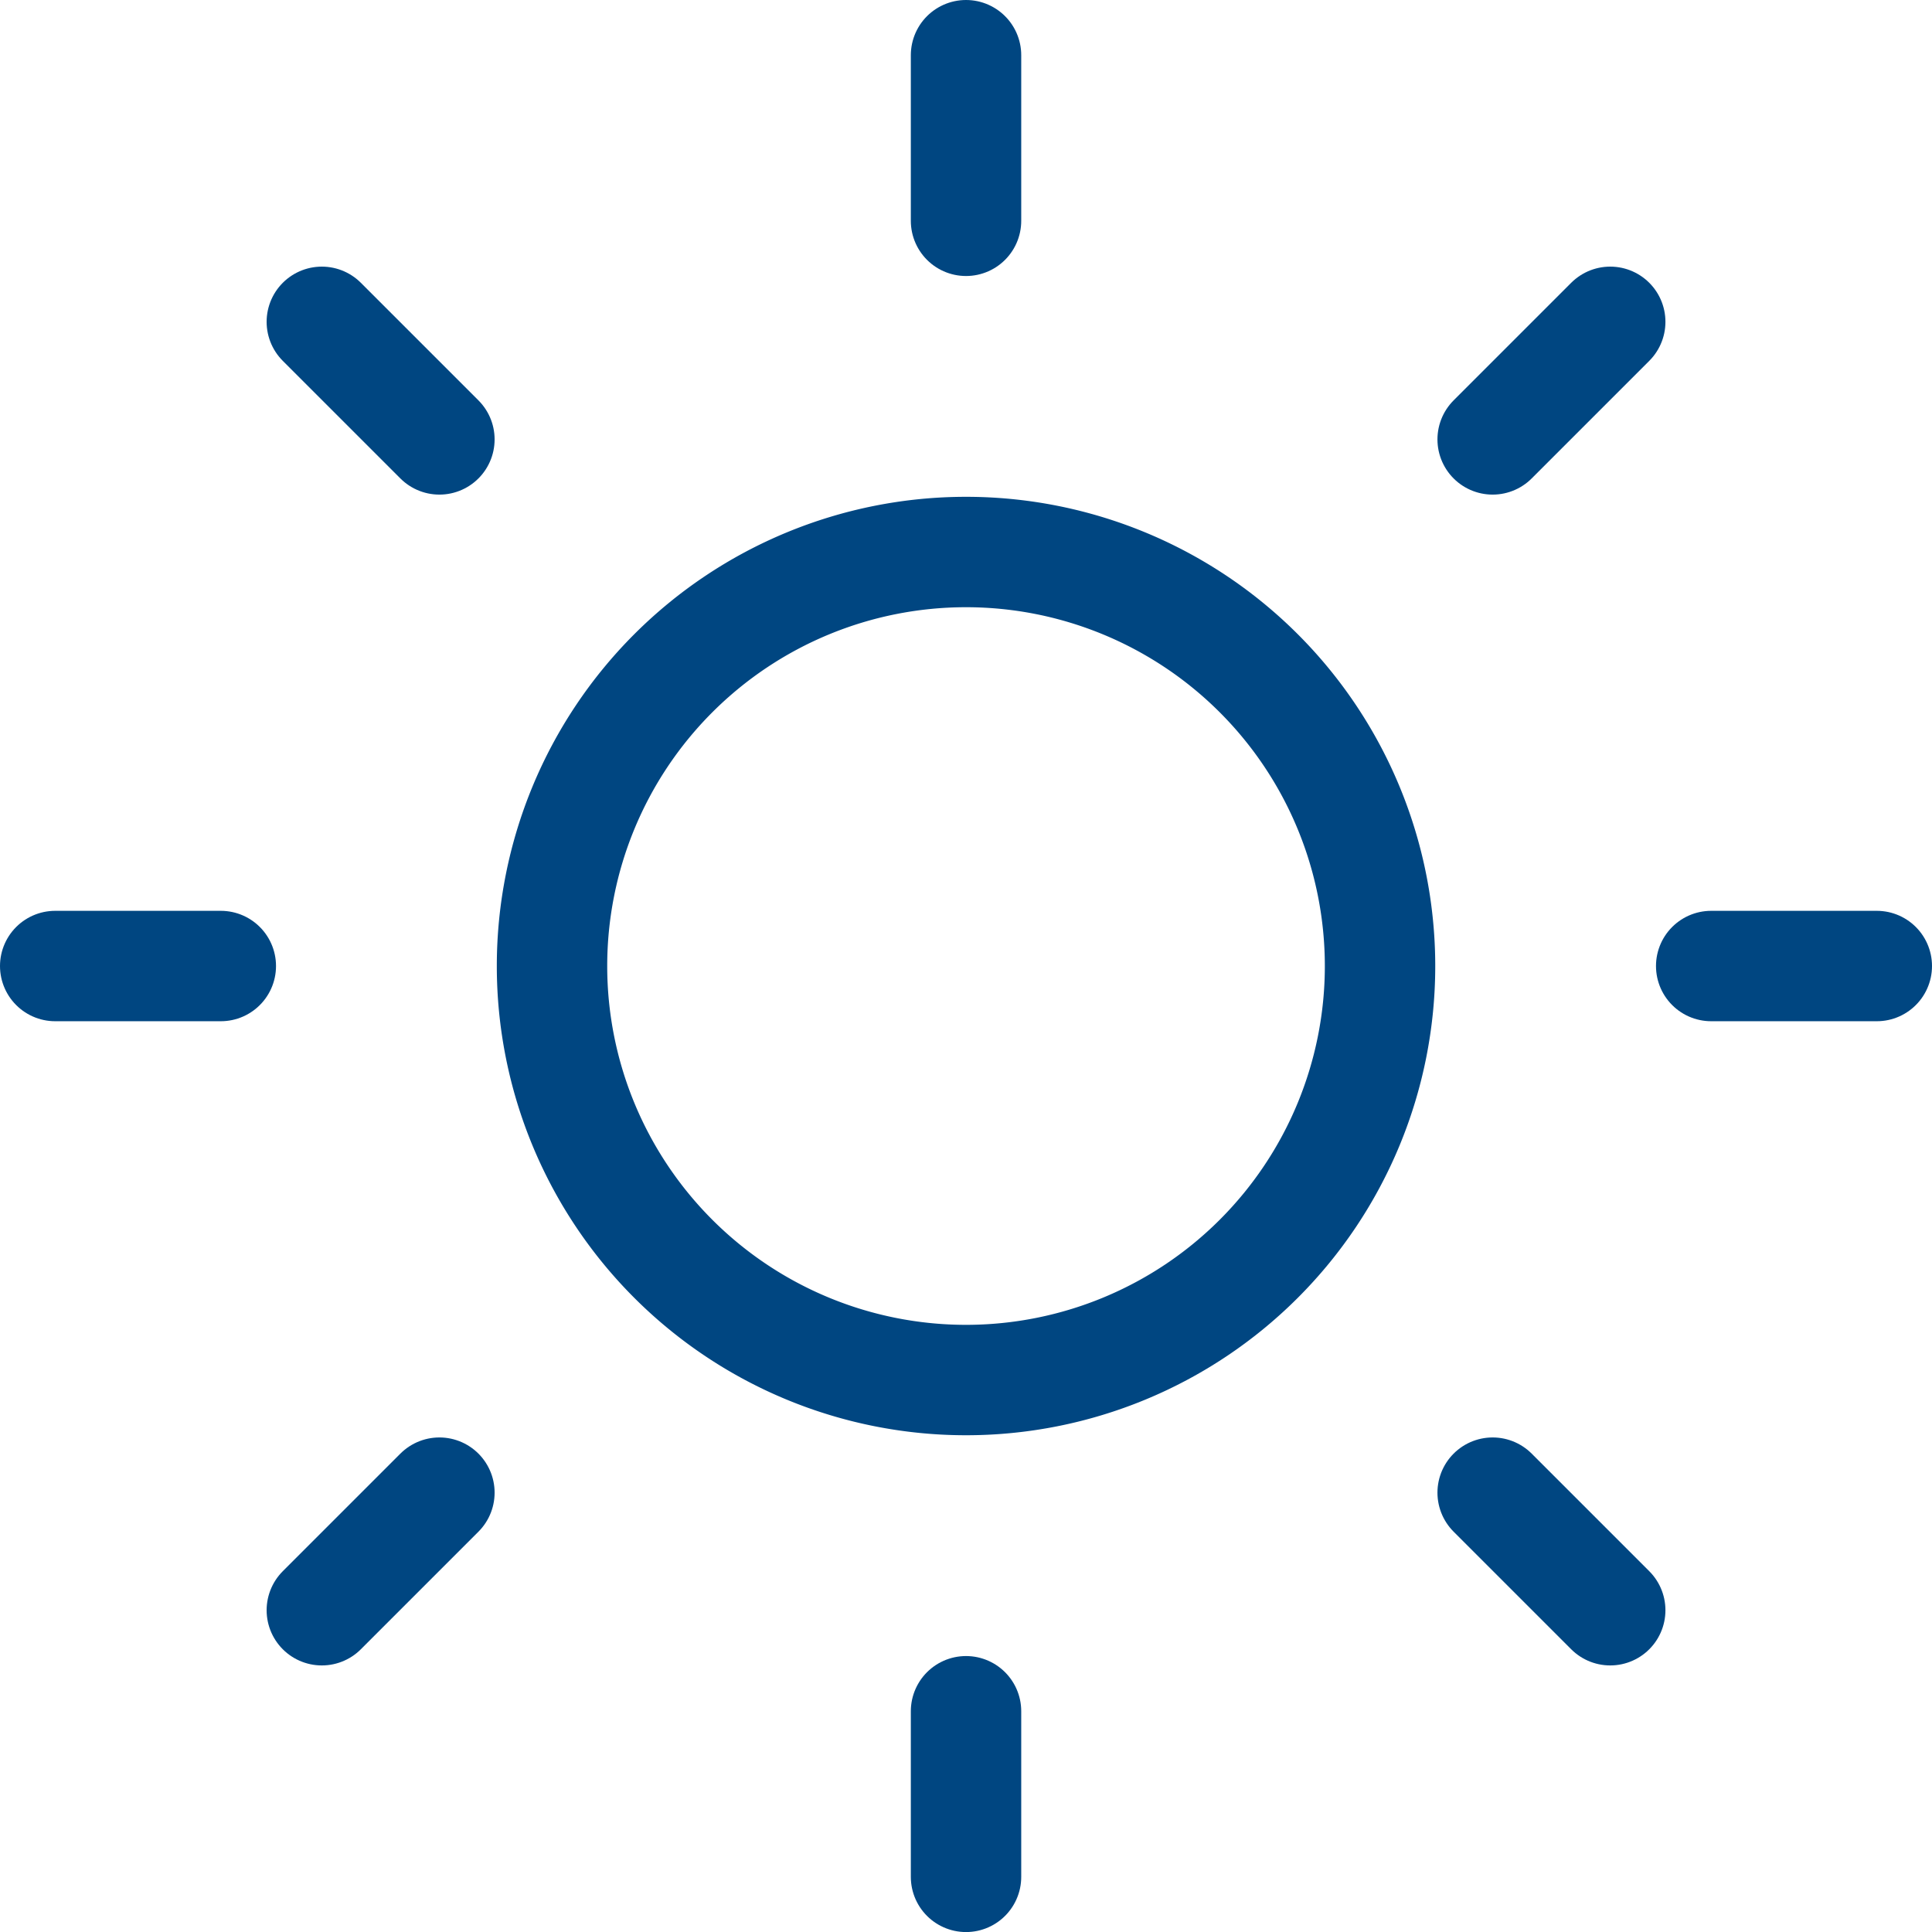
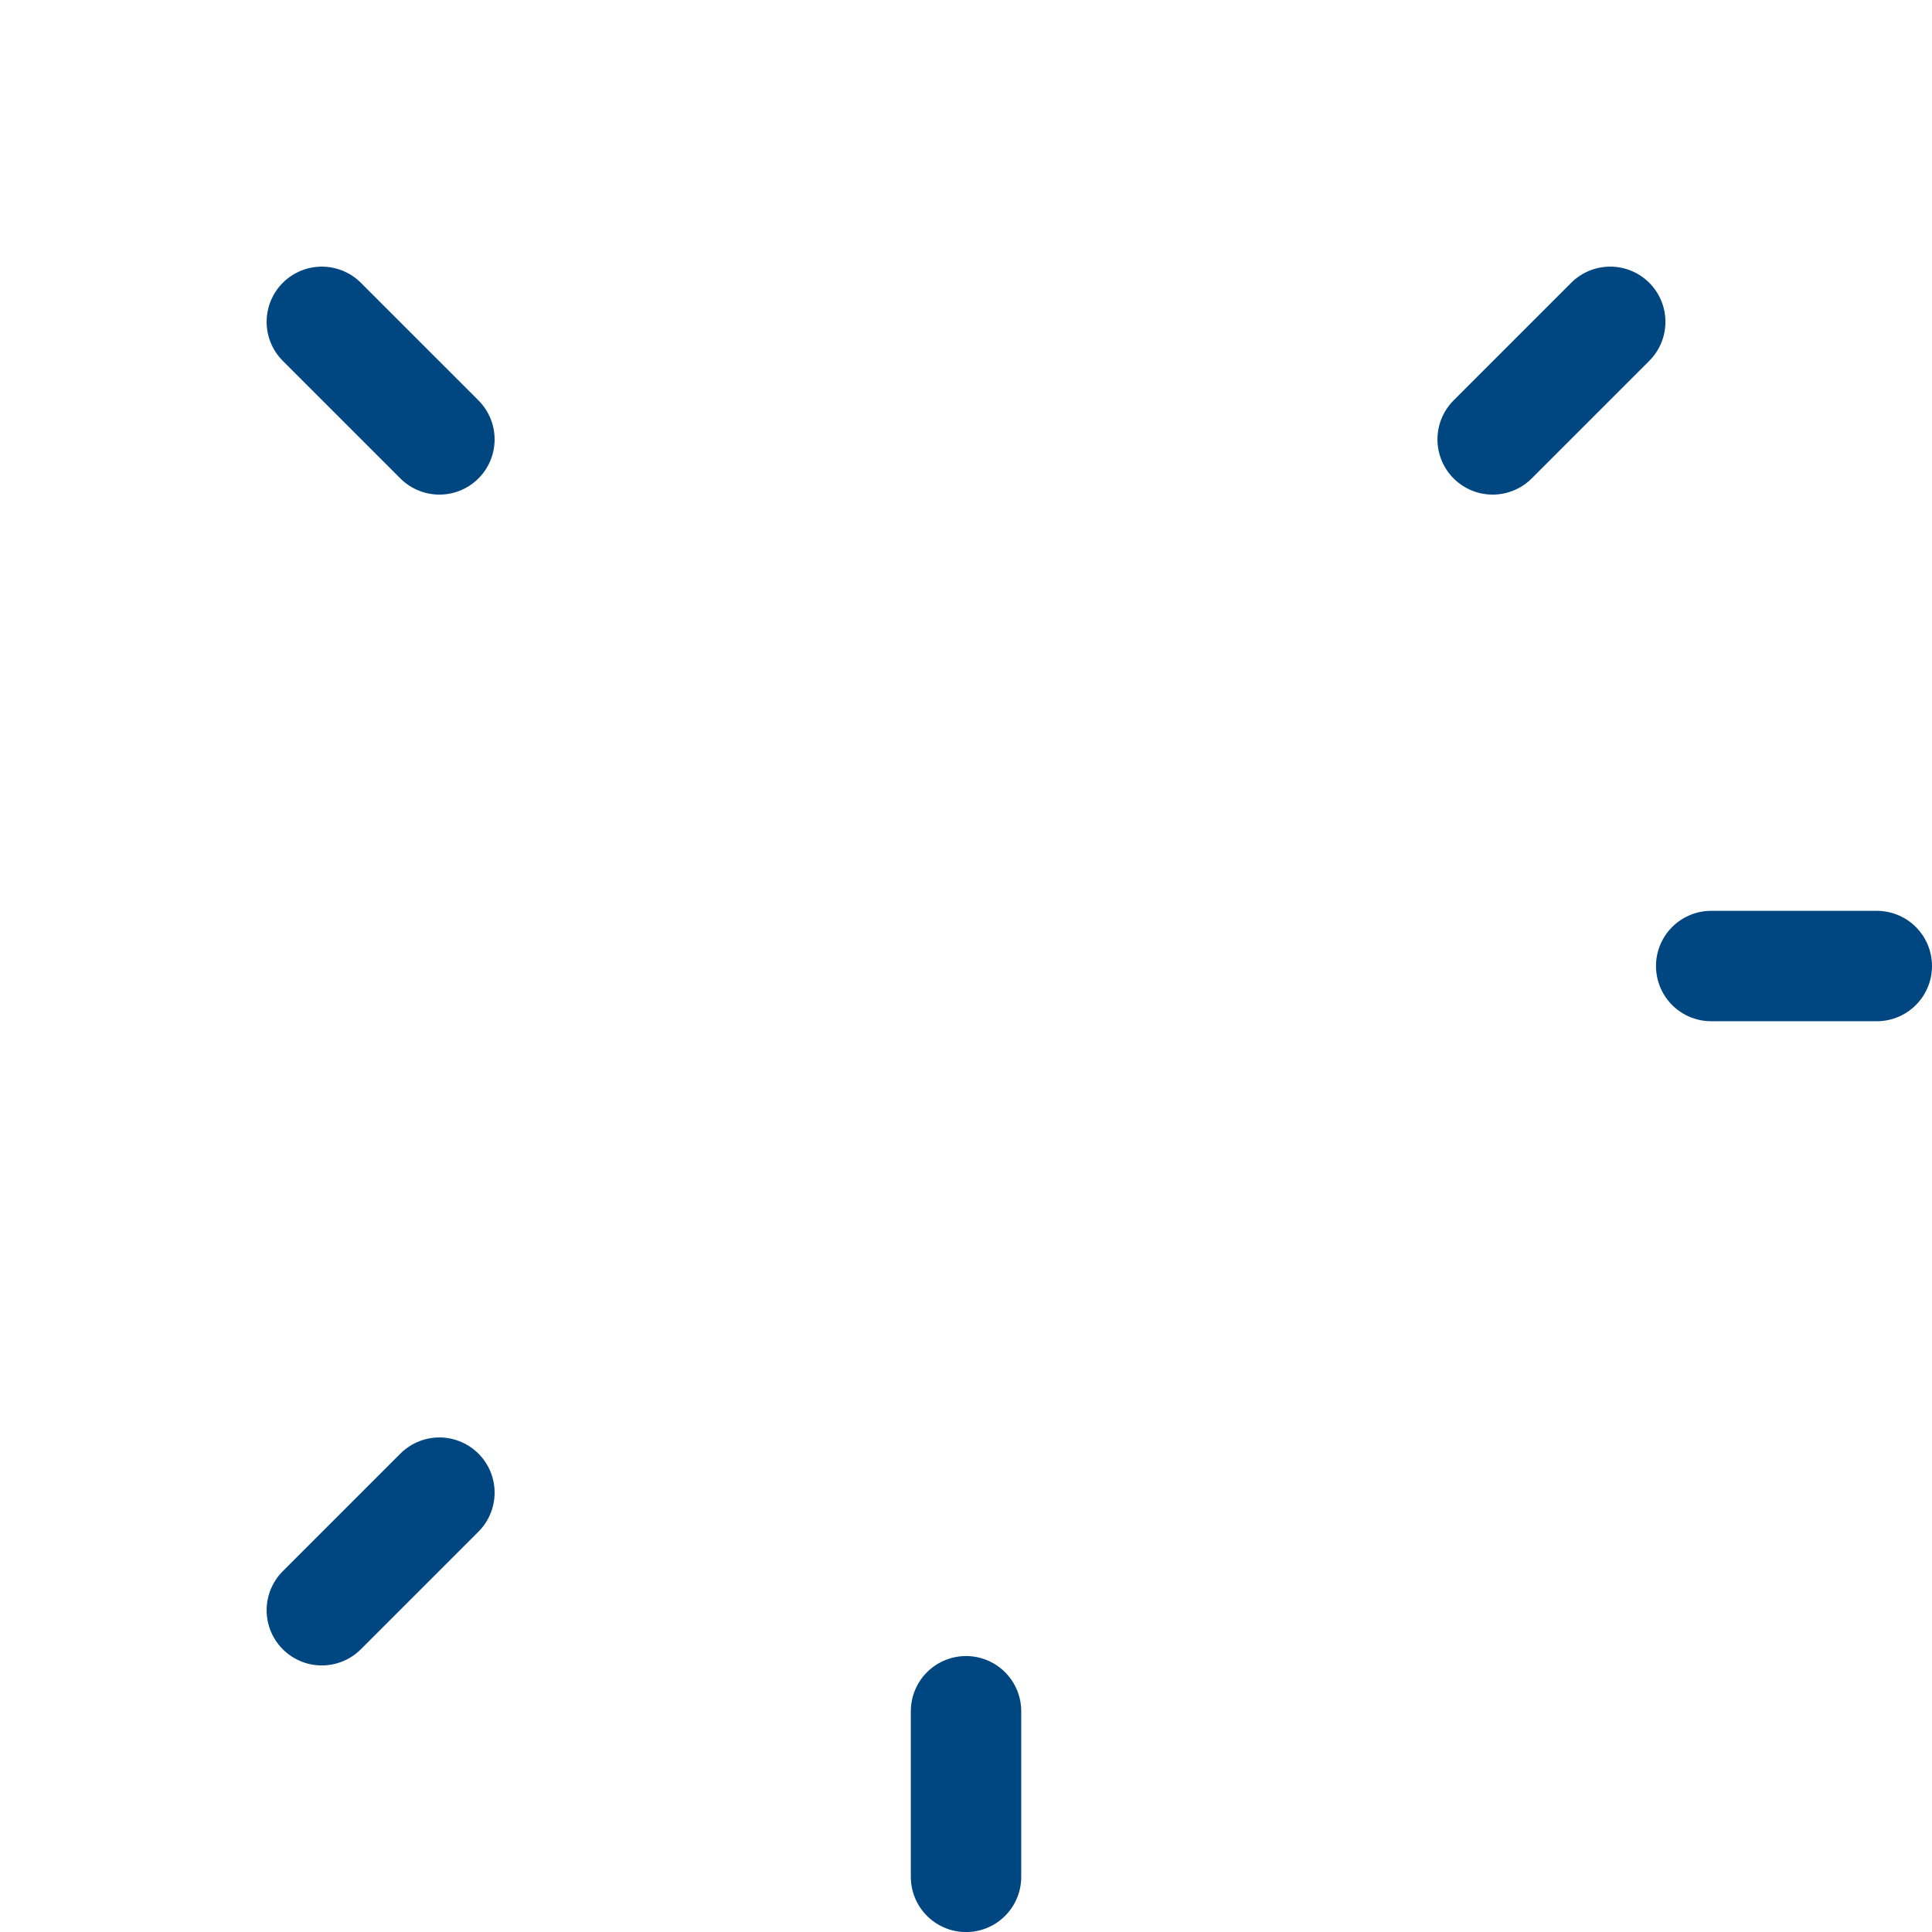
<svg xmlns="http://www.w3.org/2000/svg" width="34.999" height="35" viewBox="0 0 34.999 35">
  <g id="sun" transform="translate(1 1)">
-     <path id="Tracé_28" data-name="Tracé 28" d="M25.5,18A7.5,7.5,0,1,1,18,10.5,7.5,7.5,0,0,1,25.5,18Z" transform="translate(-1.5 -1.5)" fill="none" stroke="#004681" stroke-linecap="round" stroke-linejoin="round" stroke-width="2" />
-     <path id="Tracé_29" data-name="Tracé 29" d="M18,1.5v3" transform="translate(-1.5 -1.5)" fill="none" stroke="#004681" stroke-linecap="round" stroke-linejoin="round" stroke-width="2" />
    <path id="Tracé_30" data-name="Tracé 30" d="M18,31.5v3" transform="translate(-1.5 -1.5)" fill="none" stroke="#004681" stroke-linecap="round" stroke-linejoin="round" stroke-width="2" />
    <path id="Tracé_31" data-name="Tracé 31" d="M6.33,6.33,8.46,8.46" transform="translate(-1.5 -1.5)" fill="none" stroke="#004681" stroke-linecap="round" stroke-linejoin="round" stroke-width="2" />
-     <path id="Tracé_32" data-name="Tracé 32" d="M27.54,27.54l2.13,2.13" transform="translate(-1.5 -1.5)" fill="none" stroke="#004681" stroke-linecap="round" stroke-linejoin="round" stroke-width="2" />
-     <path id="Tracé_33" data-name="Tracé 33" d="M1.5,18h3" transform="translate(-1.5 -1.5)" fill="none" stroke="#004681" stroke-linecap="round" stroke-linejoin="round" stroke-width="2" />
    <path id="Tracé_34" data-name="Tracé 34" d="M31.5,18h3" transform="translate(-1.501 -1.5)" fill="none" stroke="#004681" stroke-linecap="round" stroke-linejoin="round" stroke-width="2" />
    <path id="Tracé_35" data-name="Tracé 35" d="M6.33,29.67l2.13-2.13" transform="translate(-1.5 -1.5)" fill="none" stroke="#004681" stroke-linecap="round" stroke-linejoin="round" stroke-width="2" />
    <path id="Tracé_36" data-name="Tracé 36" d="M27.54,8.46l2.13-2.13" transform="translate(-1.5 -1.5)" fill="none" stroke="#004681" stroke-linecap="round" stroke-linejoin="round" stroke-width="2" />
  </g>
</svg>